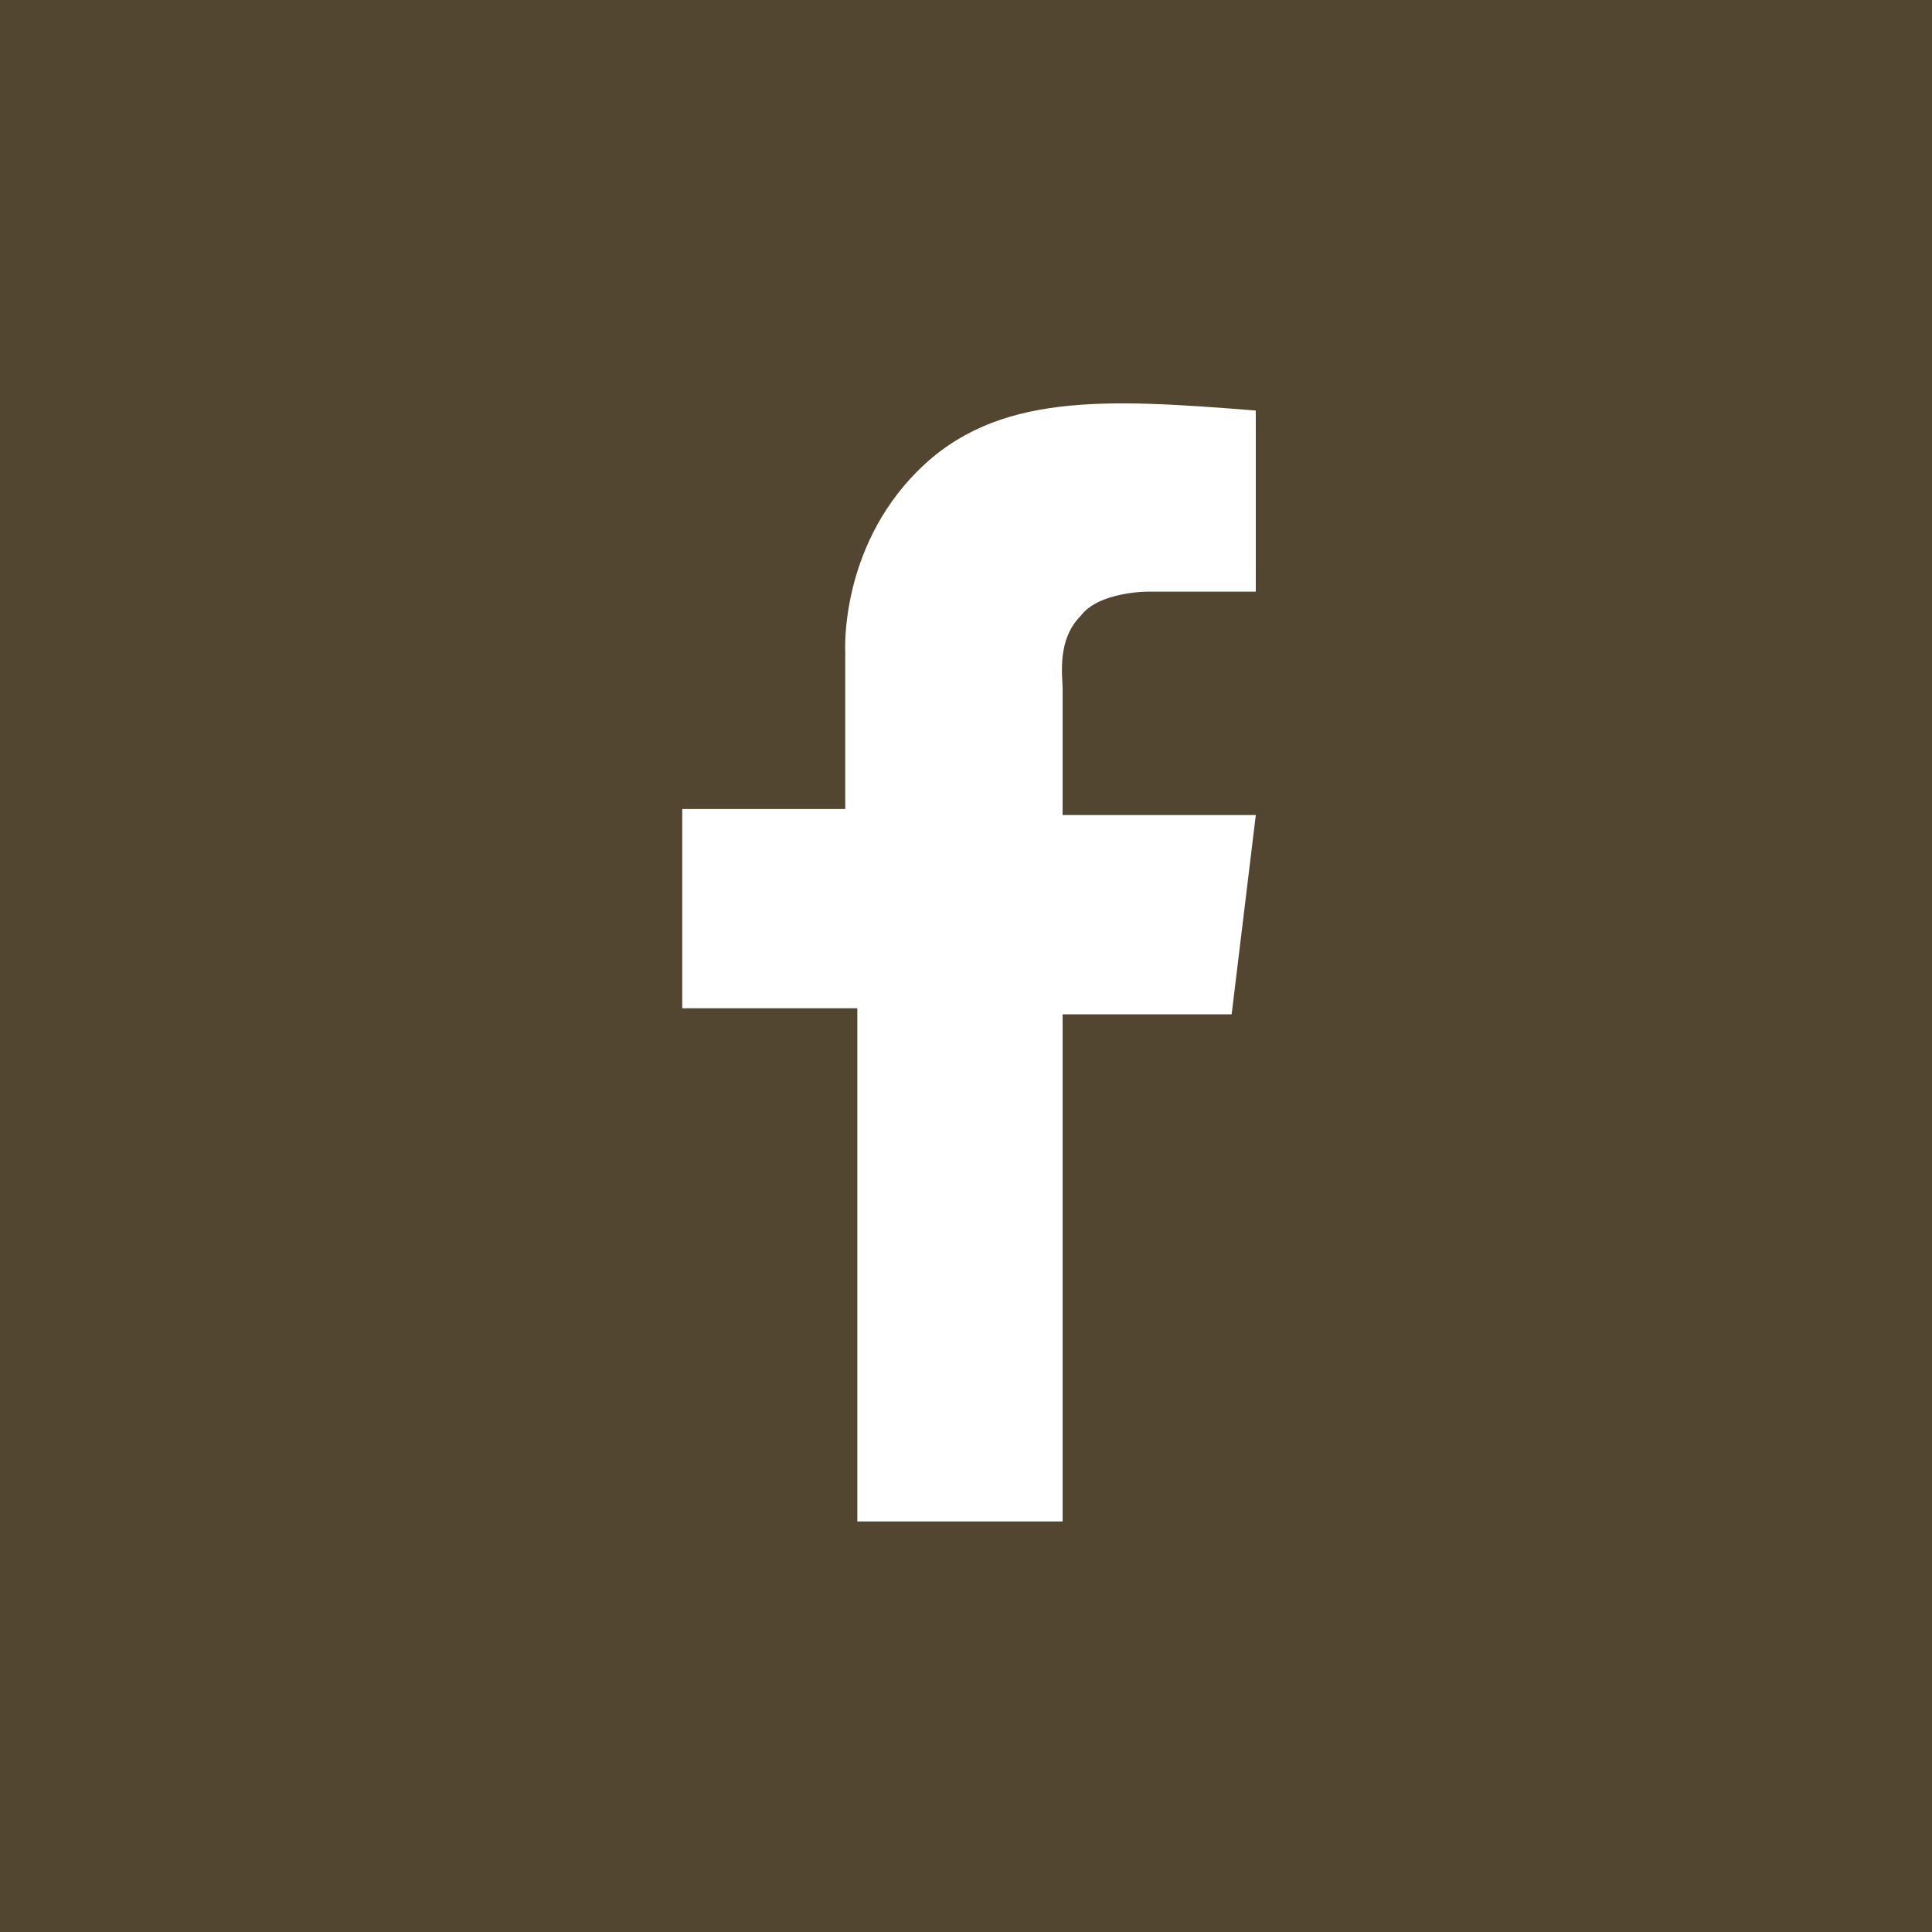
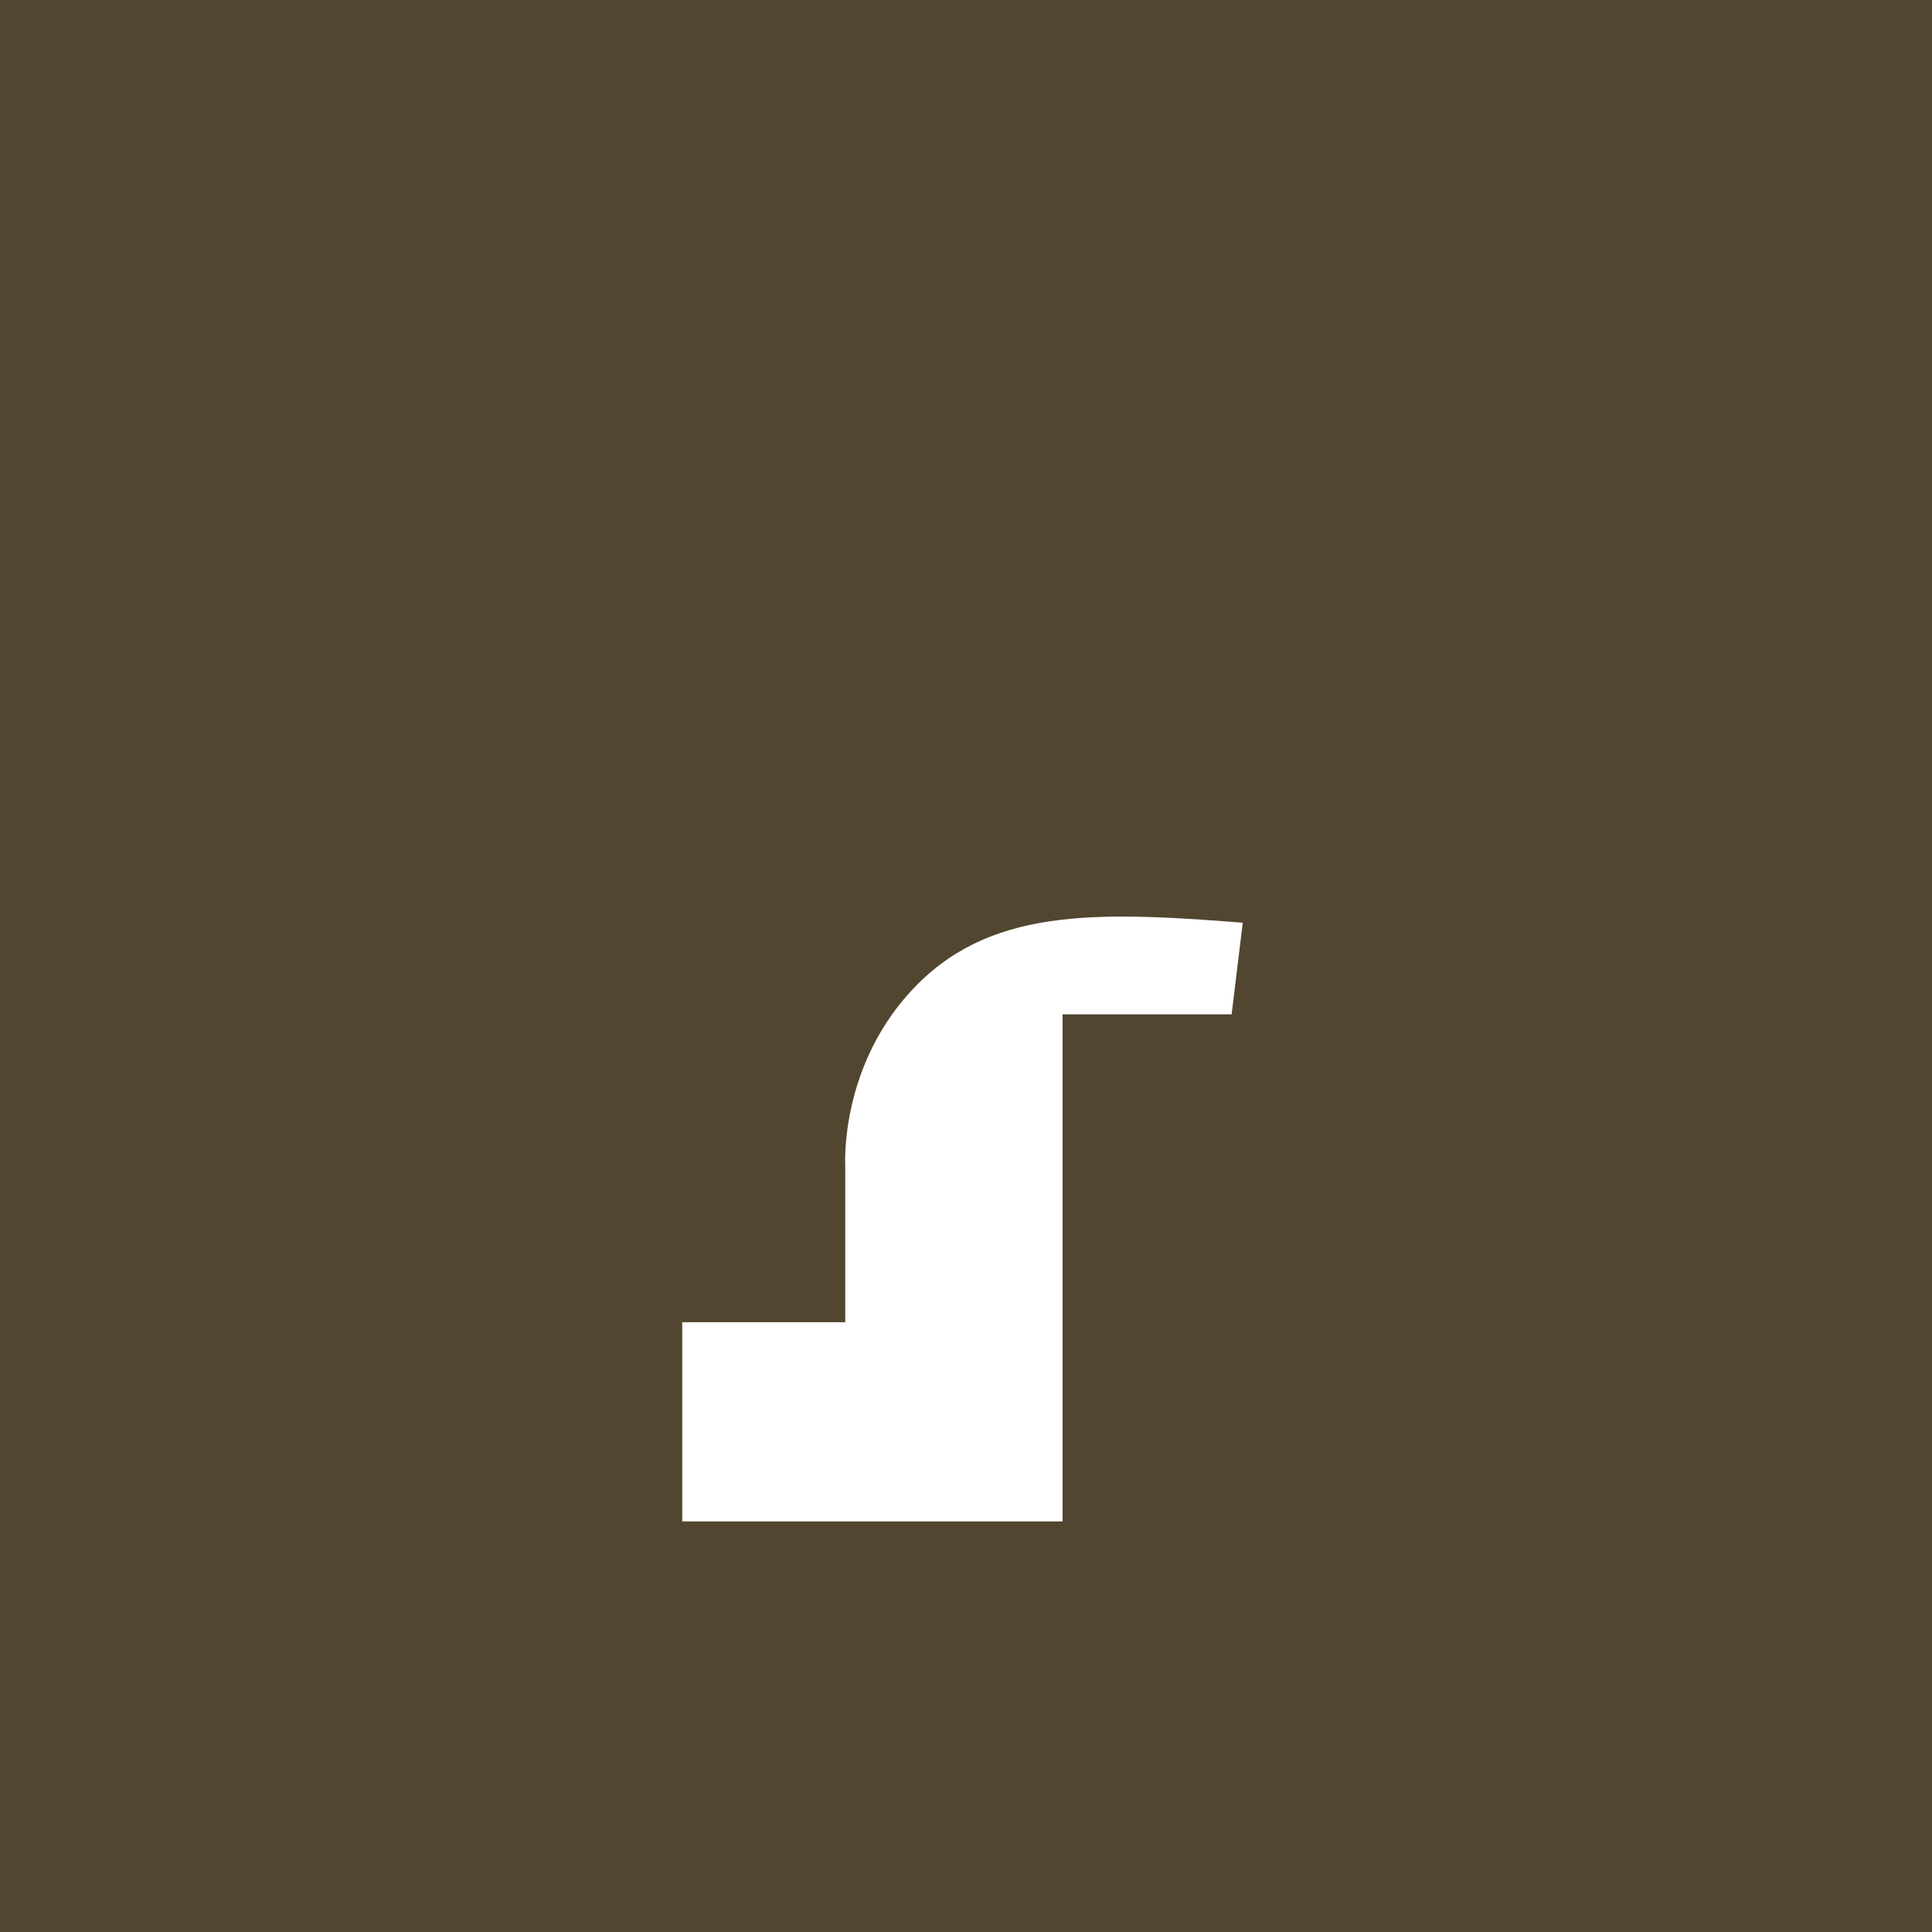
<svg xmlns="http://www.w3.org/2000/svg" version="1.1" preserveAspectRatio="xMinYMin" id="Layer_1" x="0px" y="0px" viewBox="0 0 32 32" enable-background="new 0 0 32 32" xml:space="preserve">
-   <path fill="#524630" d="M32,0H0v32h32V0z M20.8,9.8H19c0,0-0.8,0-1.1,0.4c-0.4,0.4-0.3,1-0.3,1.2v2.1h3.2l-0.4,3.3h-2.8v8.4h-3.4  v-8.5h-2.9v-3.3H14v-2.6c0,0-0.1-1.7,1.2-3c1.3-1.3,3.1-1.2,5.6-1V9.8z" />
+   <path fill="#524630" d="M32,0H0v32h32V0z M20.8,9.8H19c0,0-0.8,0-1.1,0.4c-0.4,0.4-0.3,1-0.3,1.2v2.1h3.2l-0.4,3.3h-2.8v8.4h-3.4  h-2.9v-3.3H14v-2.6c0,0-0.1-1.7,1.2-3c1.3-1.3,3.1-1.2,5.6-1V9.8z" />
</svg>